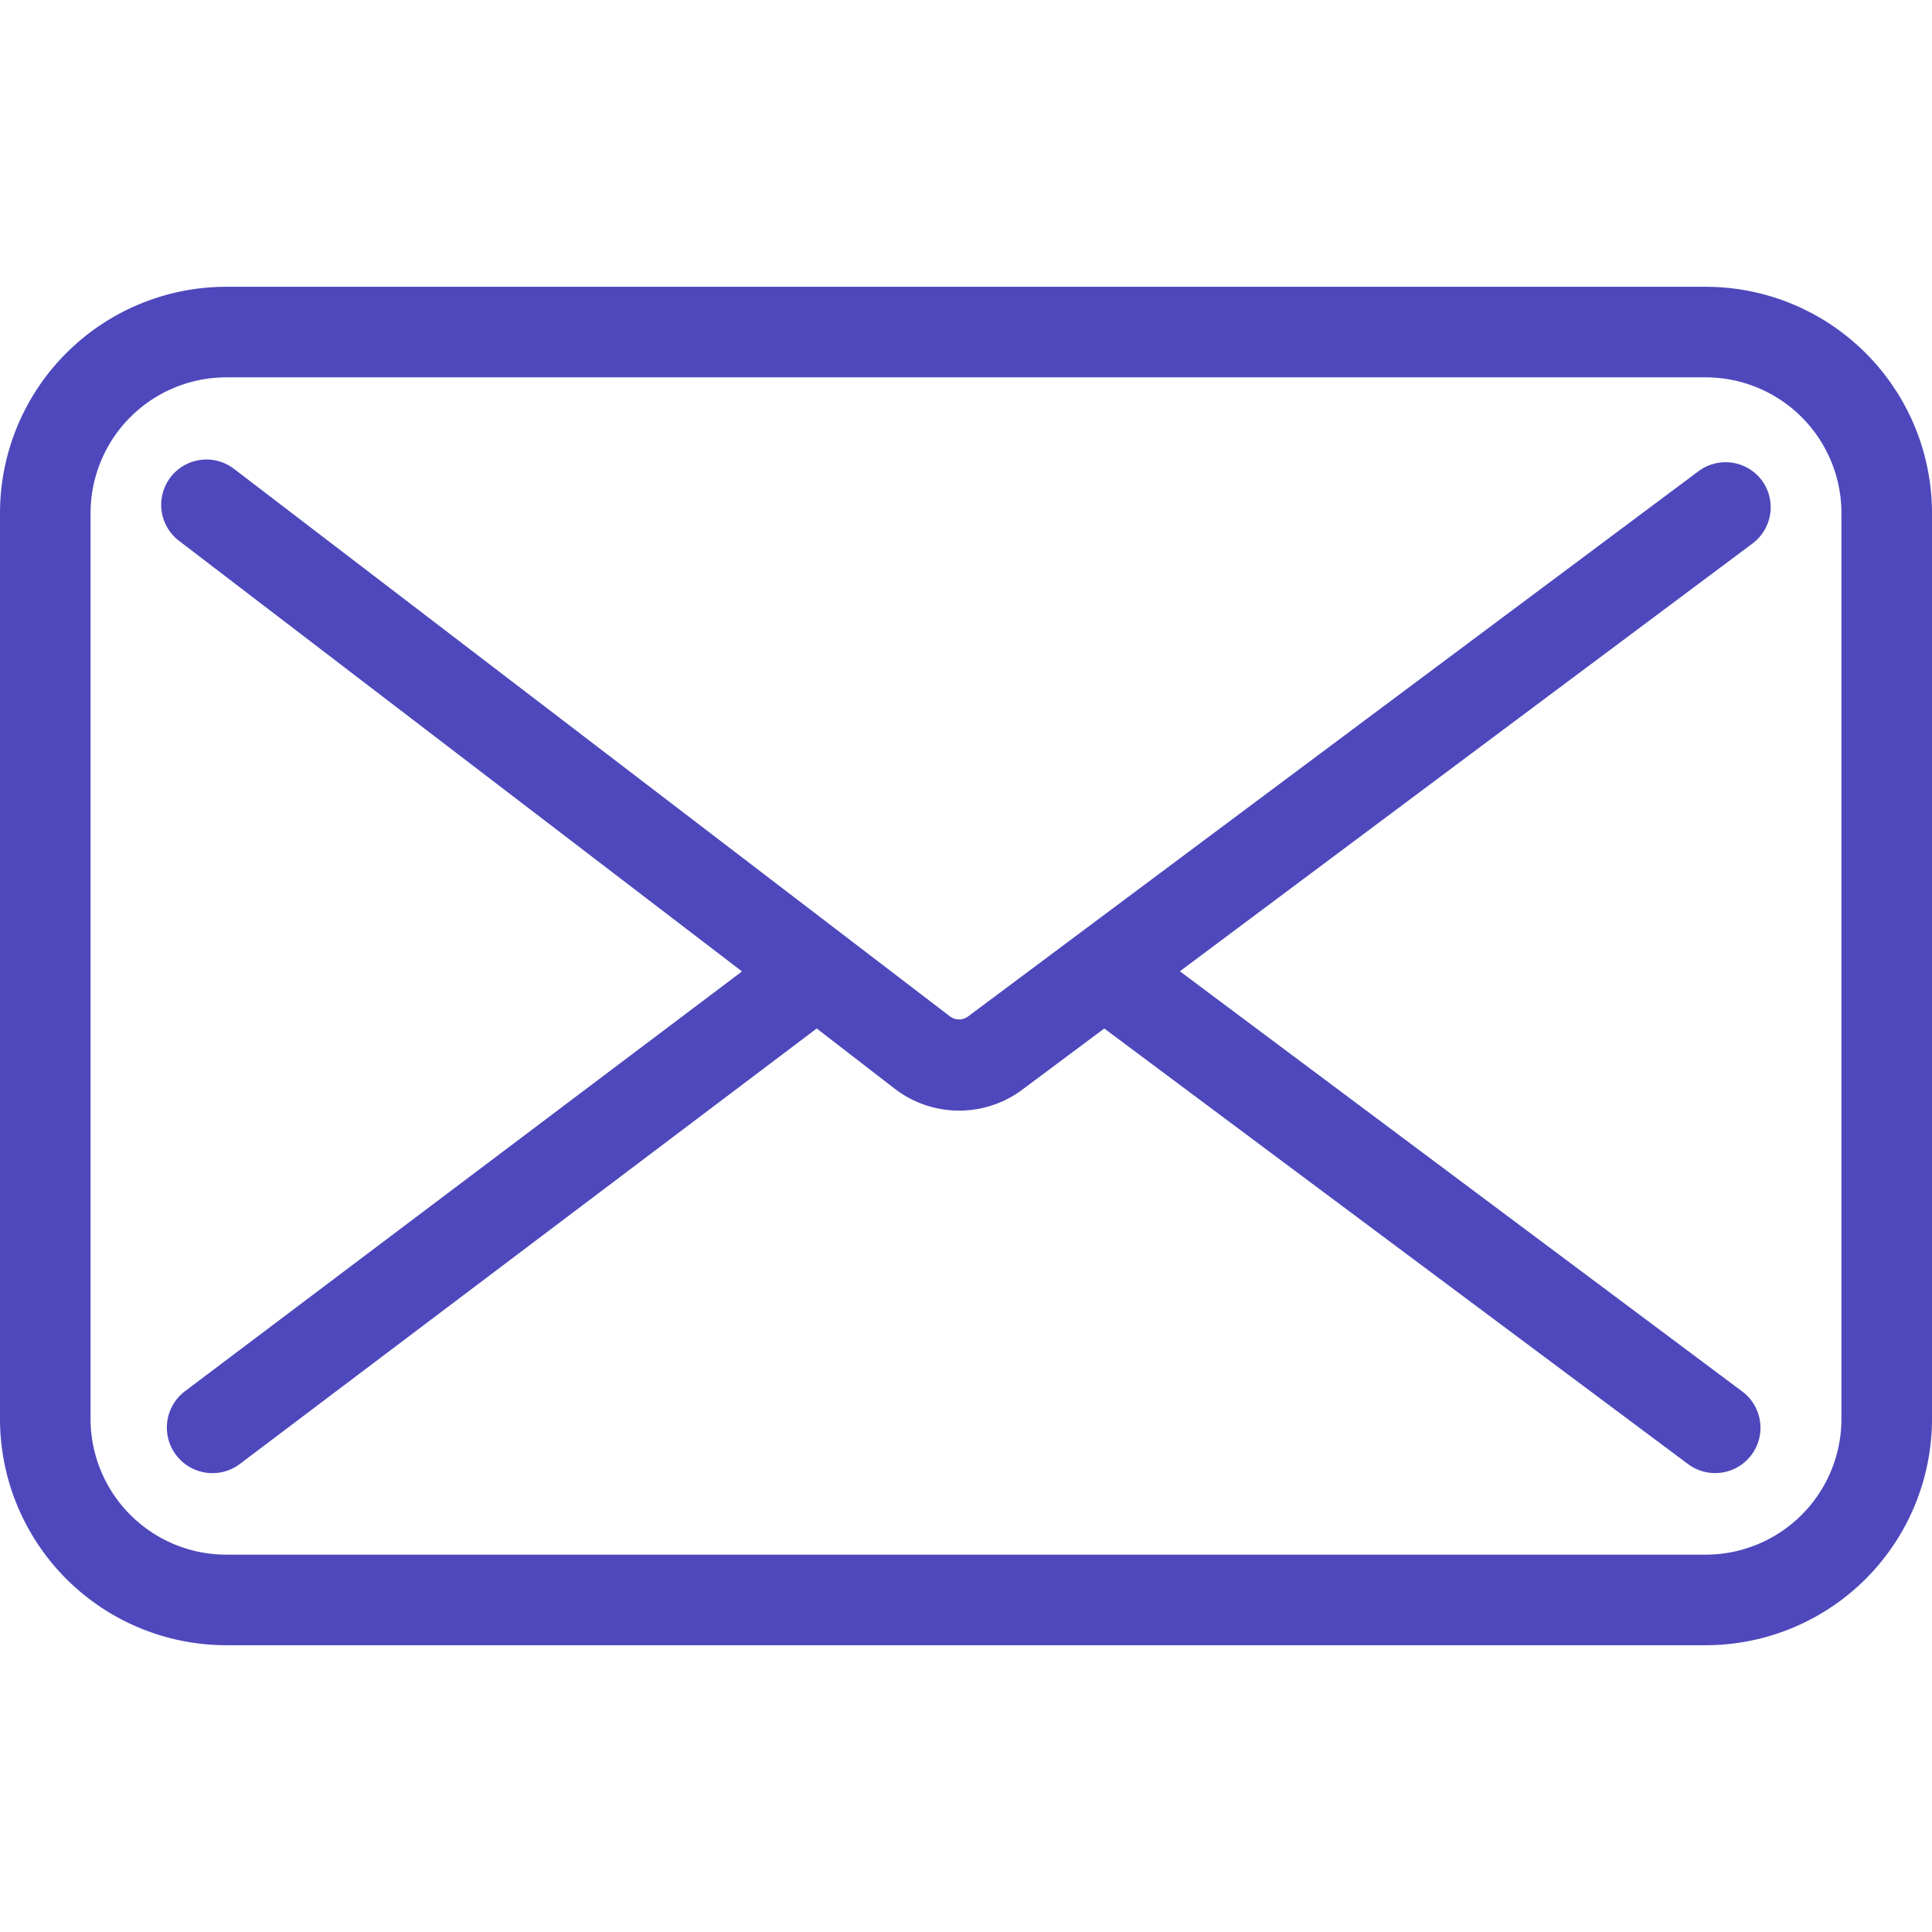
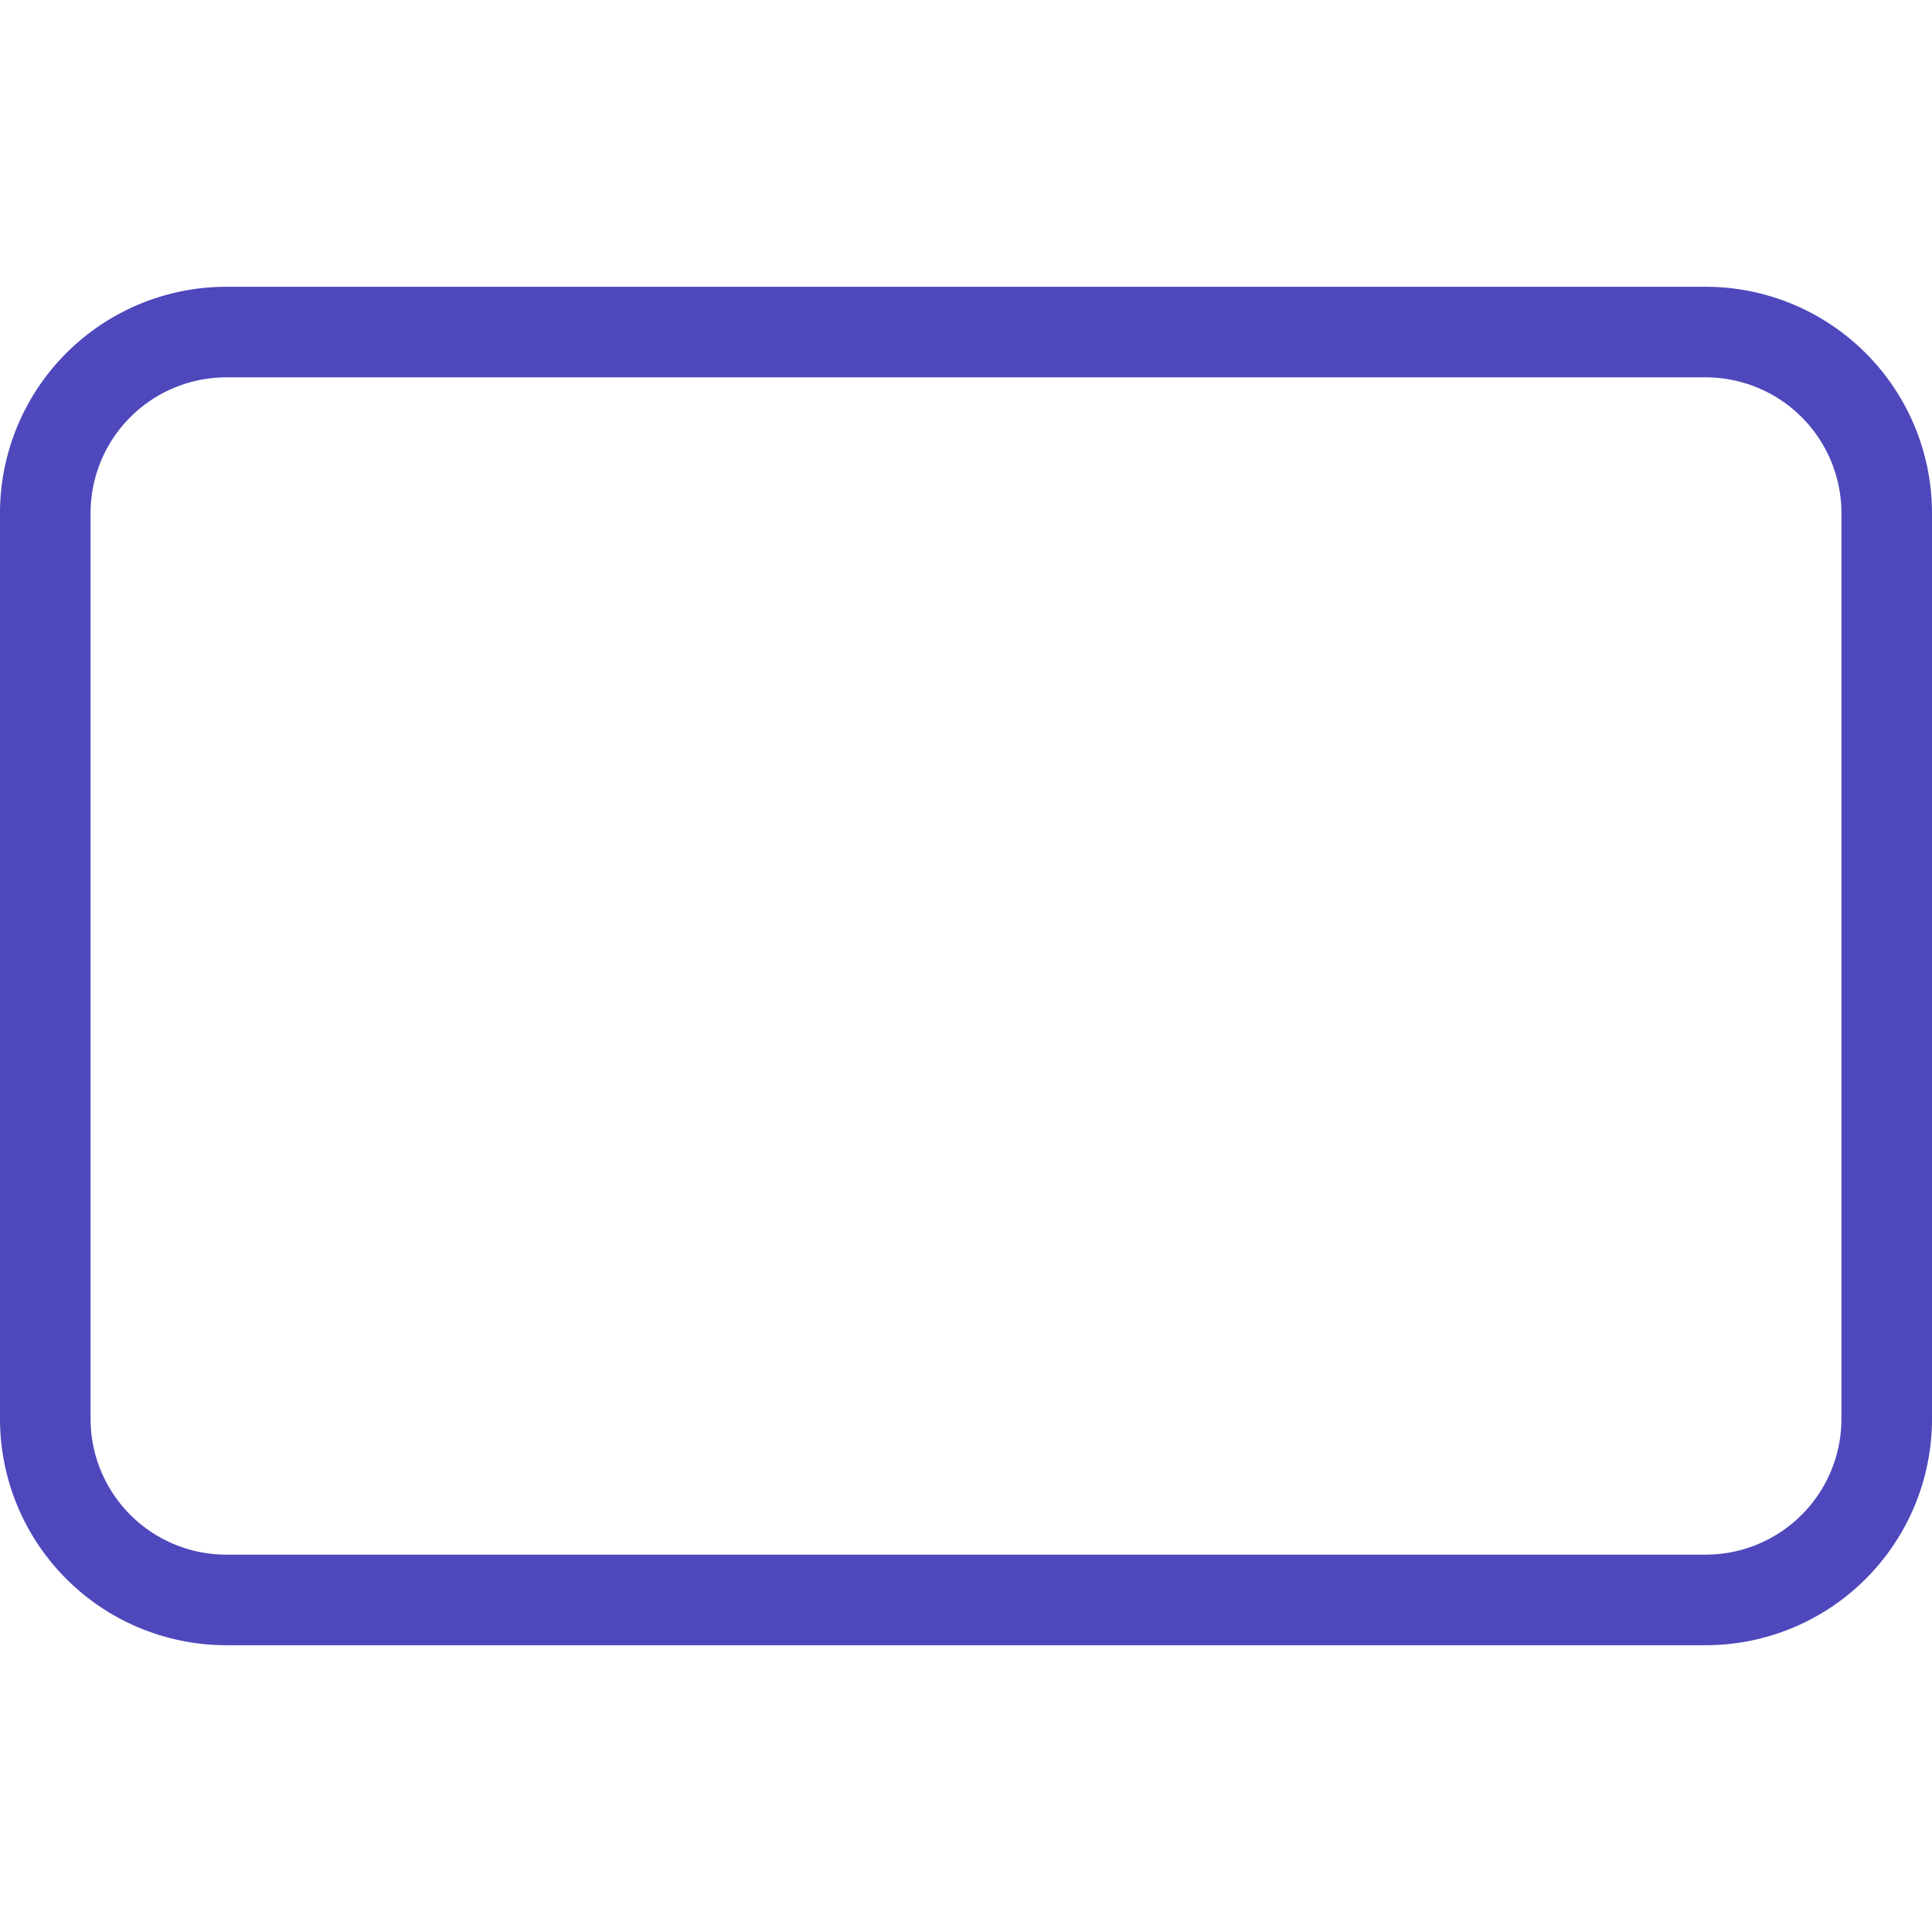
<svg xmlns="http://www.w3.org/2000/svg" data-name="Livello 1" id="Livello_1" viewBox="0 0 128 128">
  <title />
-   <path fill="#4e48bc" d="M116.73,31.83a3,3,0,0,0-4.2-.61L64.14,67.34a1,1,0,0,1-1.2,0L15.5,31.06a3,3,0,1,0-3.64,4.77L49.16,64.36,12.27,92.16A3,3,0,1,0,15.88,97L54.11,68.14l5.18,4a7,7,0,0,0,8.43.06l5.44-4.06L111.84,97a3,3,0,1,0,3.59-4.81L78.17,64.35,116.12,36A3,3,0,0,0,116.73,31.83Z" />
  <path fill="#4e48bc" d="M113,19H15A15,15,0,0,0,0,34V94a15,15,0,0,0,15,15h98a15,15,0,0,0,15-15V34A15,15,0,0,0,113,19Zm9,75a9,9,0,0,1-9,9H15a9,9,0,0,1-9-9V34a9,9,0,0,1,9-9h98a9,9,0,0,1,9,9Z" />
</svg>